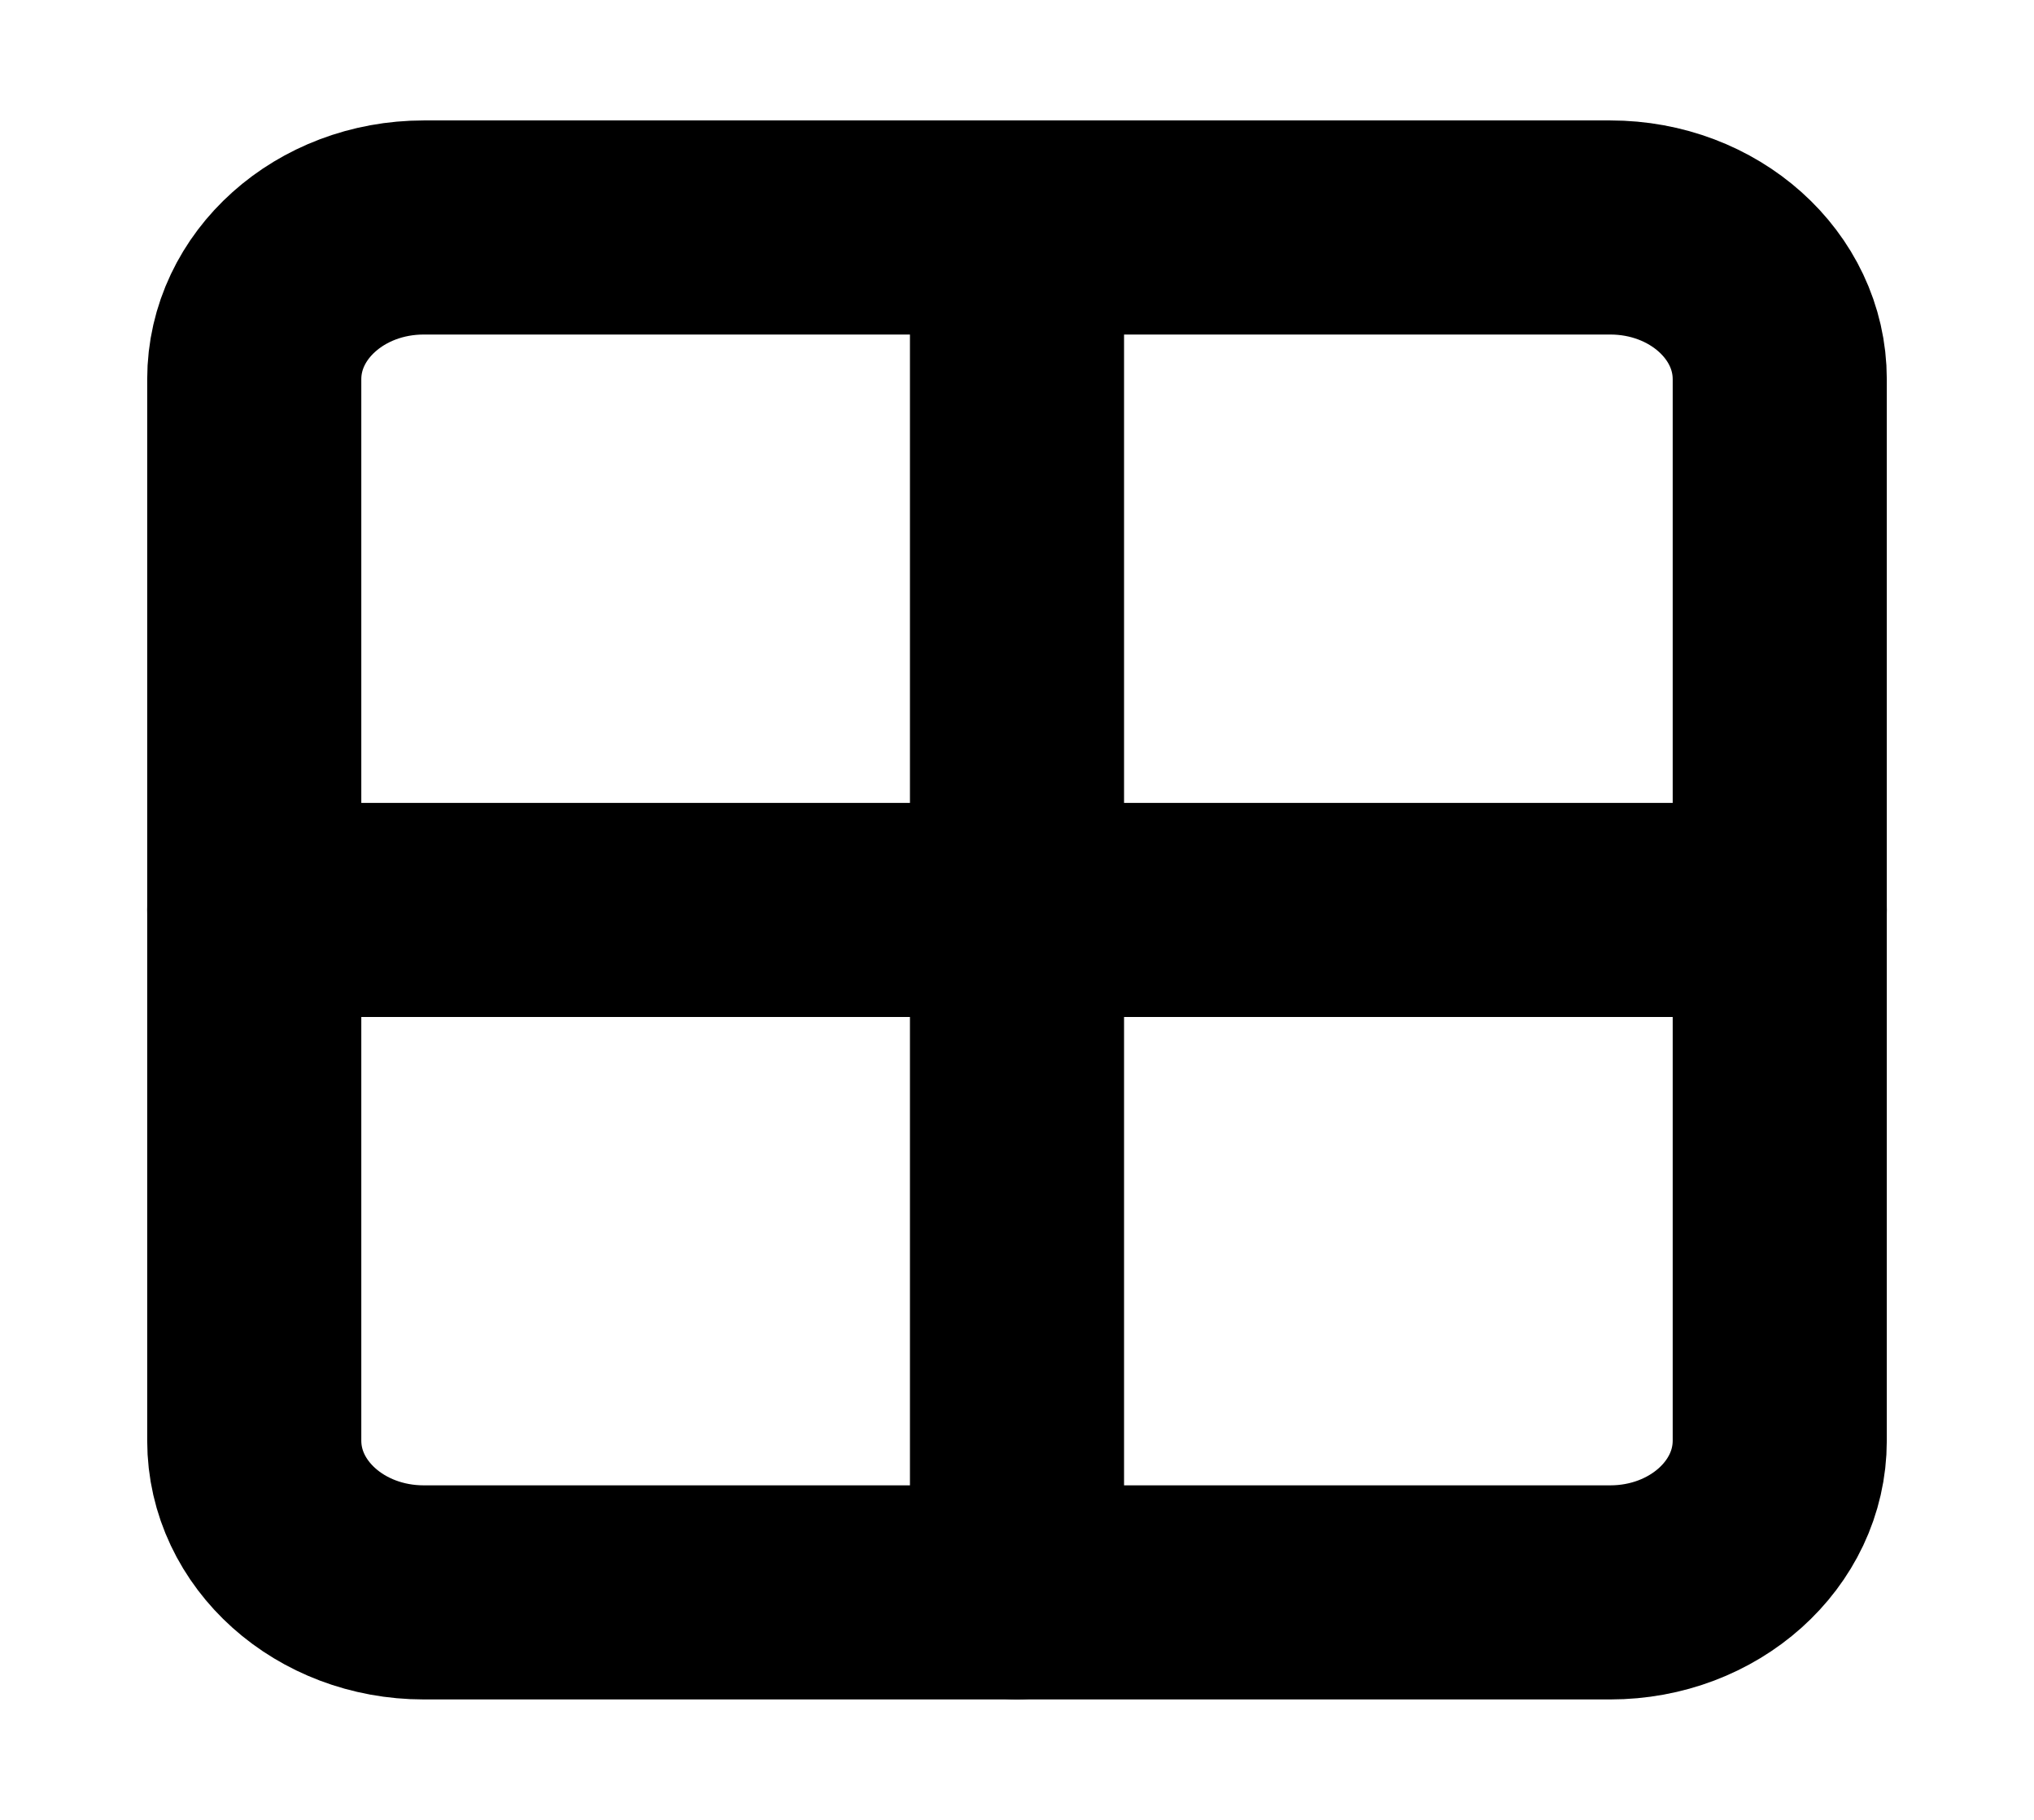
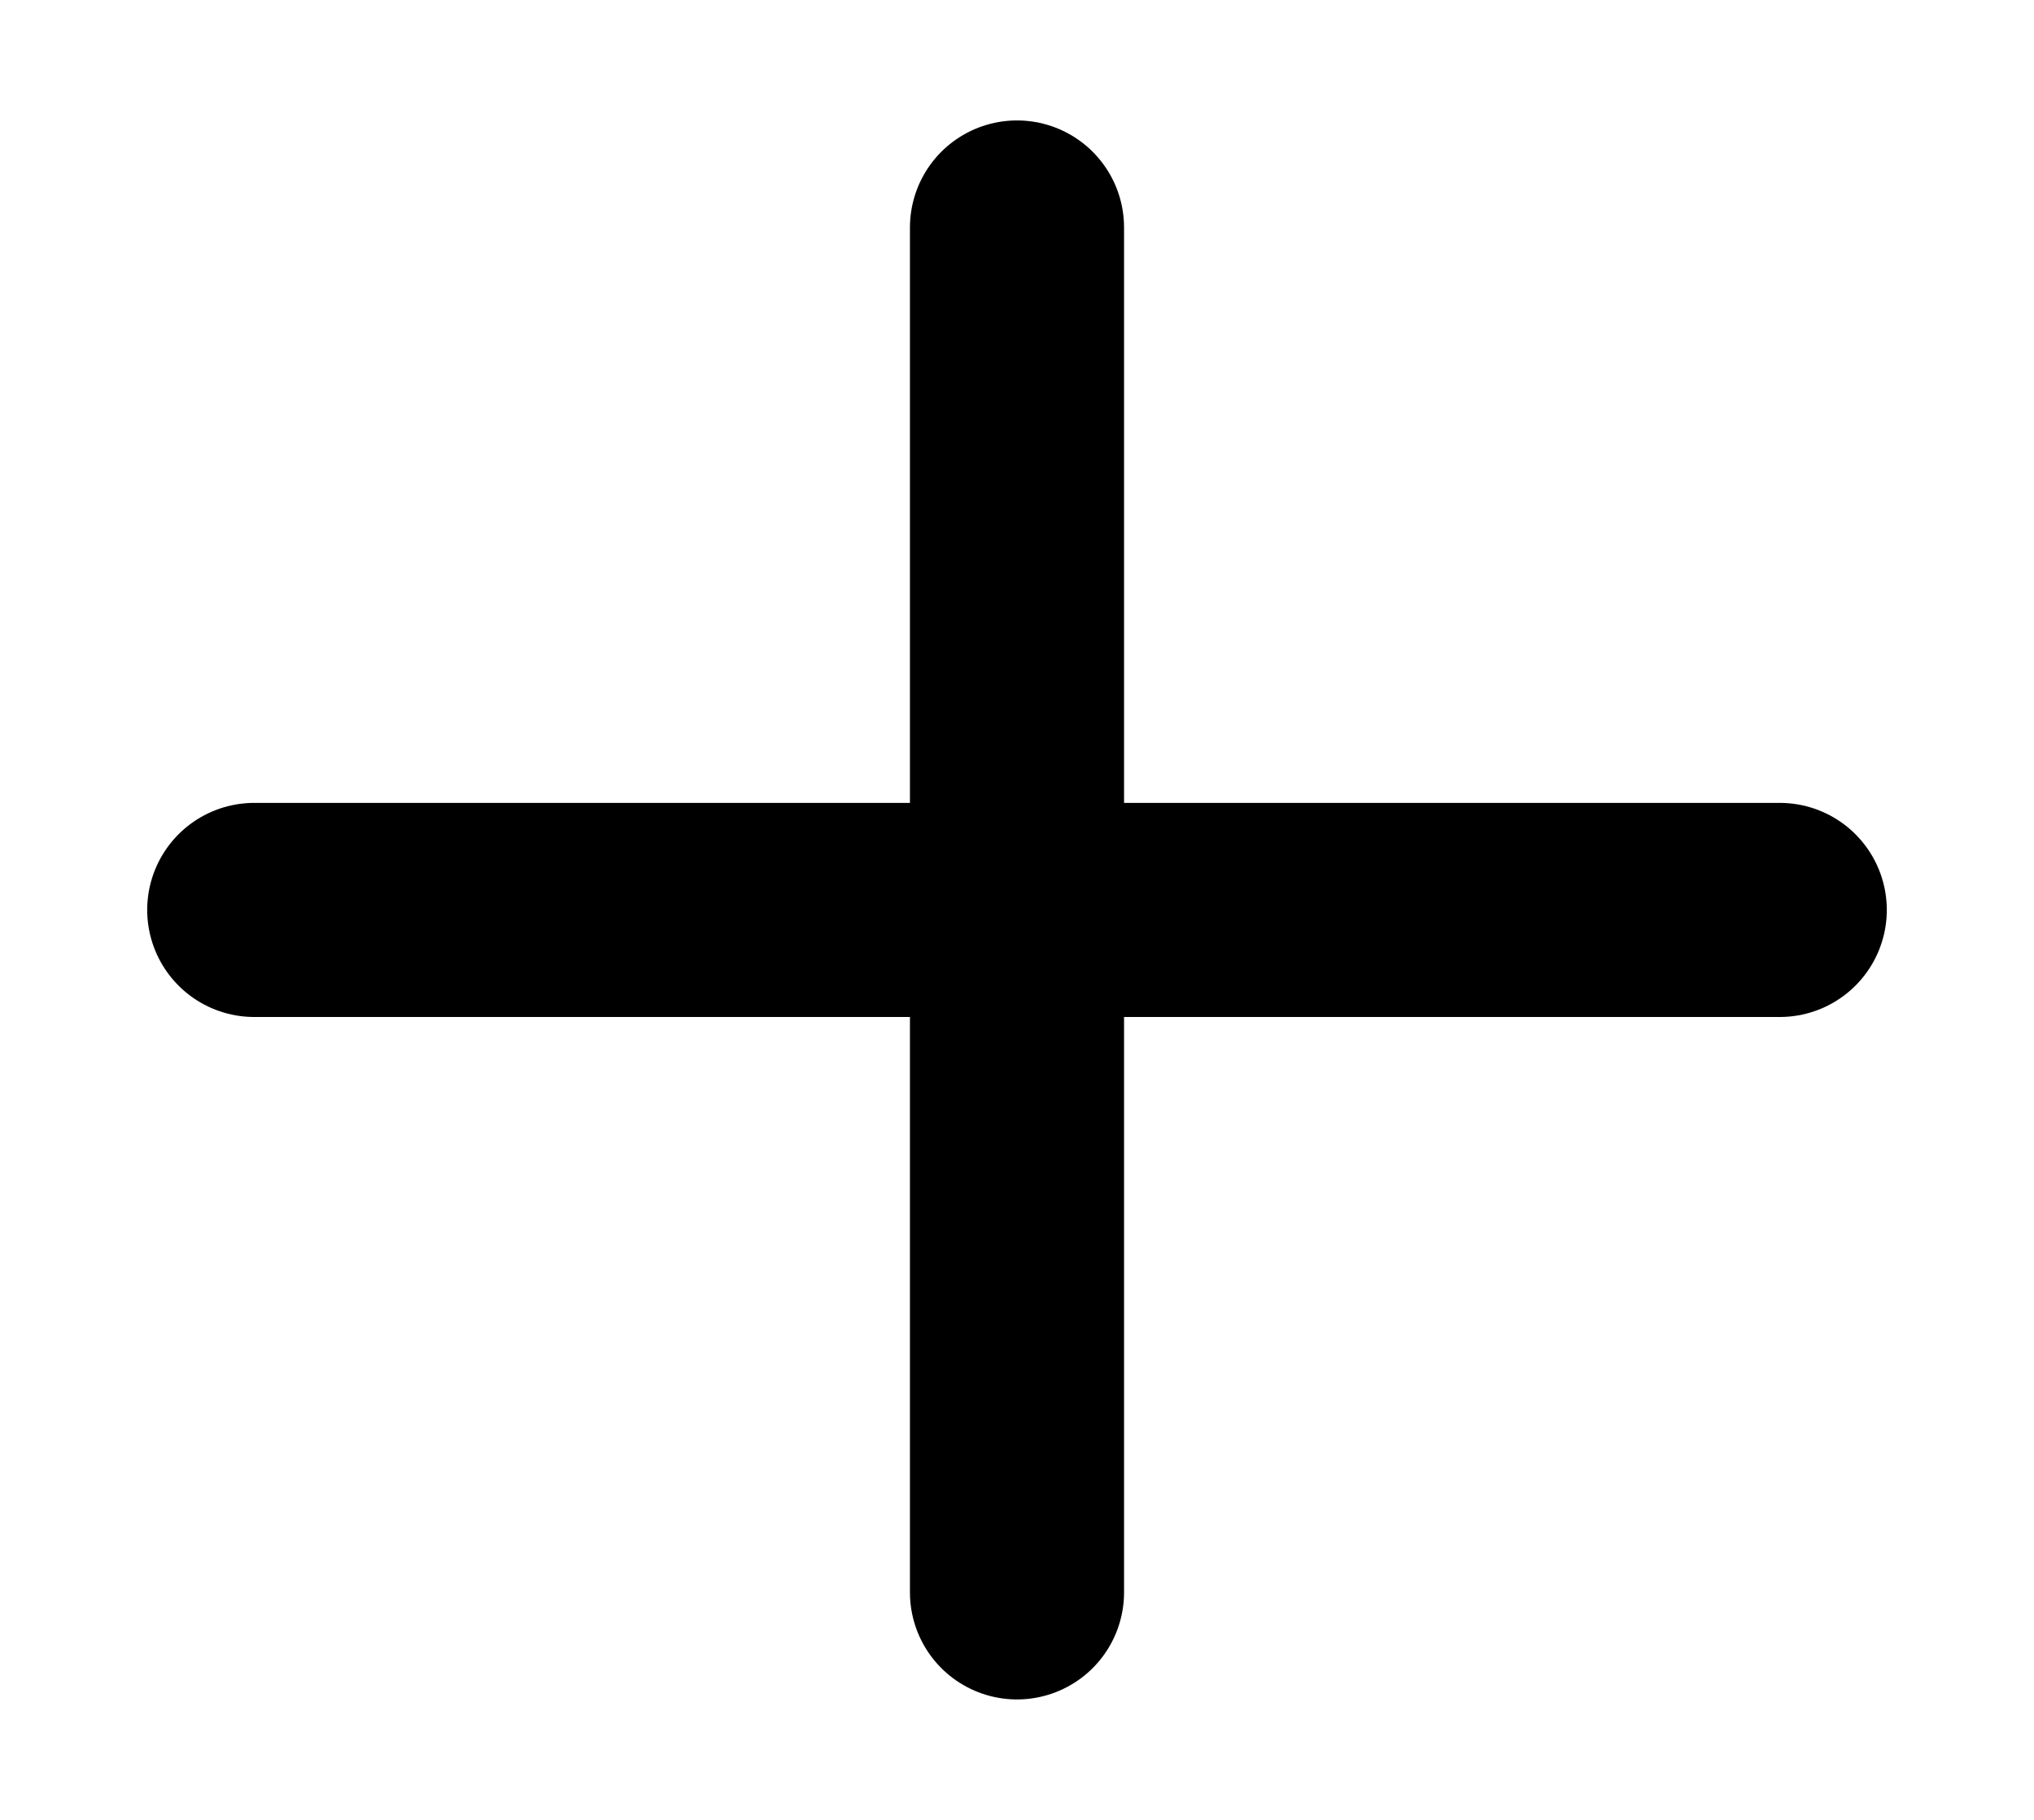
<svg xmlns="http://www.w3.org/2000/svg" width="19" height="17" viewBox="0 0 19 17" fill="none">
  <path d="M9.5 2.125V14.875" stroke="black" stroke-width="2" stroke-linecap="round" stroke-linejoin="round" />
  <path d="M2.375 8.5H16.625" stroke="black" stroke-width="2" stroke-linecap="round" stroke-linejoin="round" />
-   <path d="M15.042 2.125H3.958C3.084 2.125 2.375 2.759 2.375 3.542V13.458C2.375 14.241 3.084 14.875 3.958 14.875H15.042C15.916 14.875 16.625 14.241 16.625 13.458V3.542C16.625 2.759 15.916 2.125 15.042 2.125Z" stroke="black" stroke-width="2" stroke-linecap="round" stroke-linejoin="round" />
</svg>